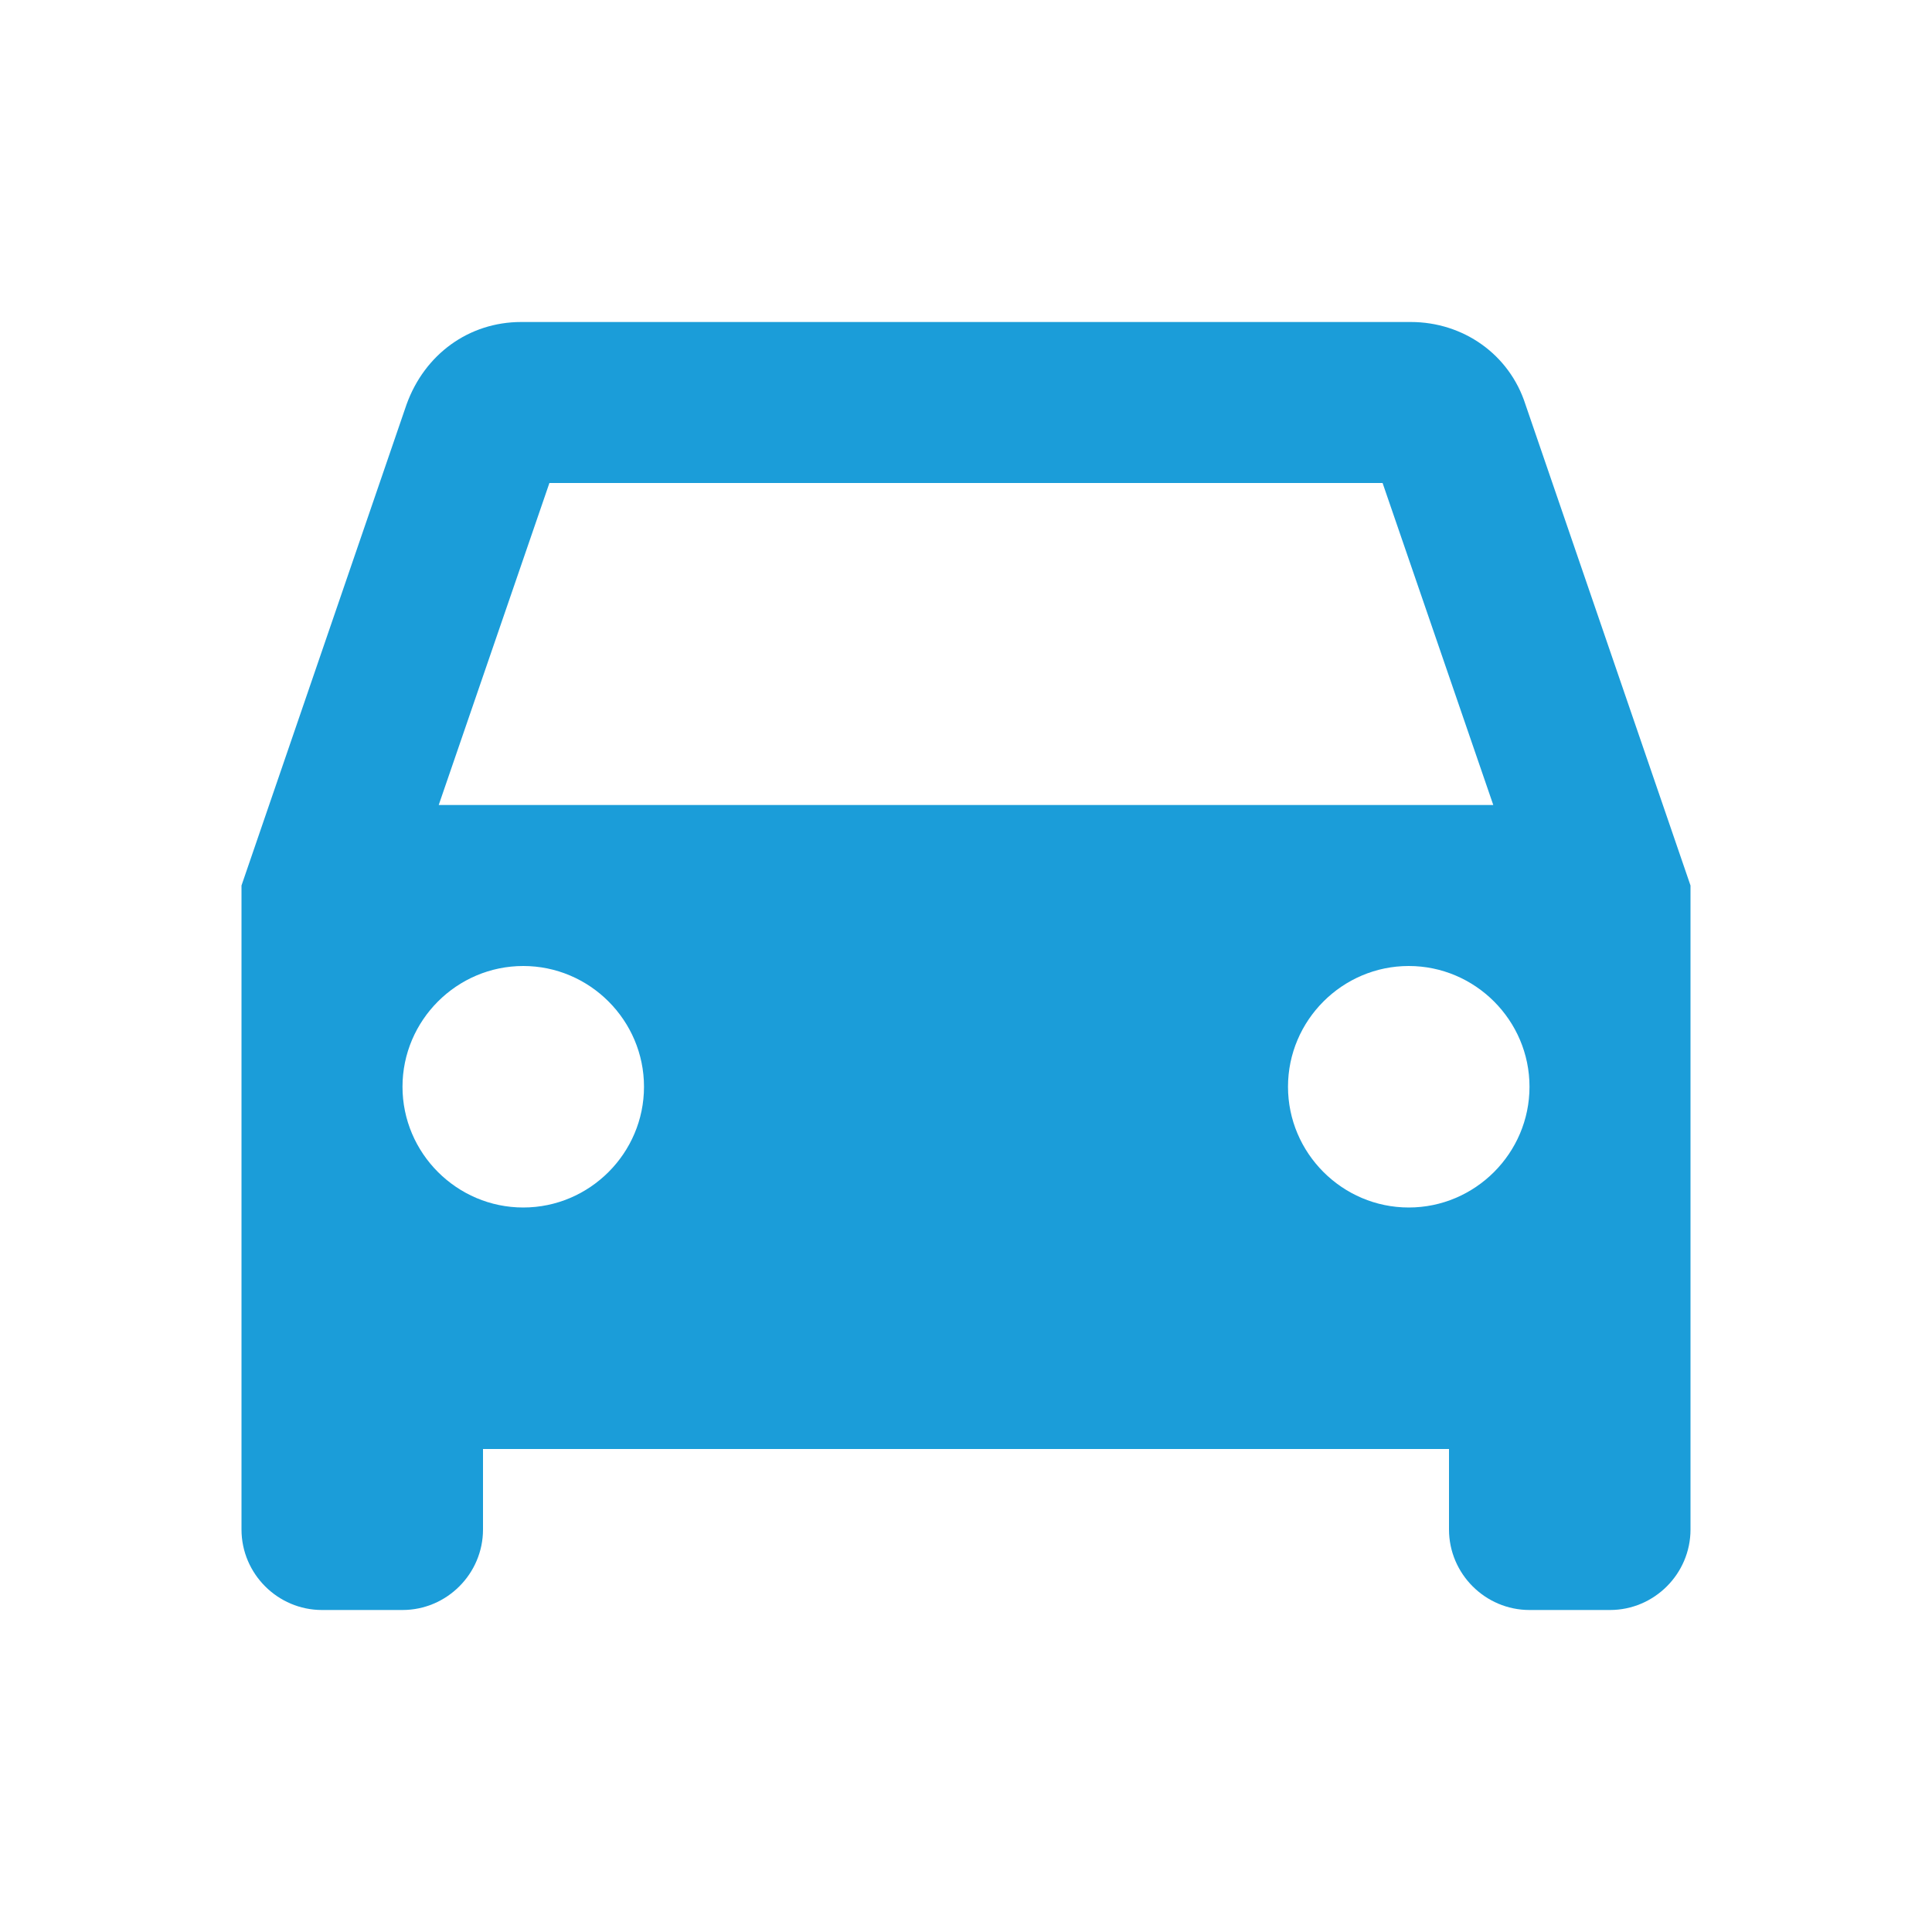
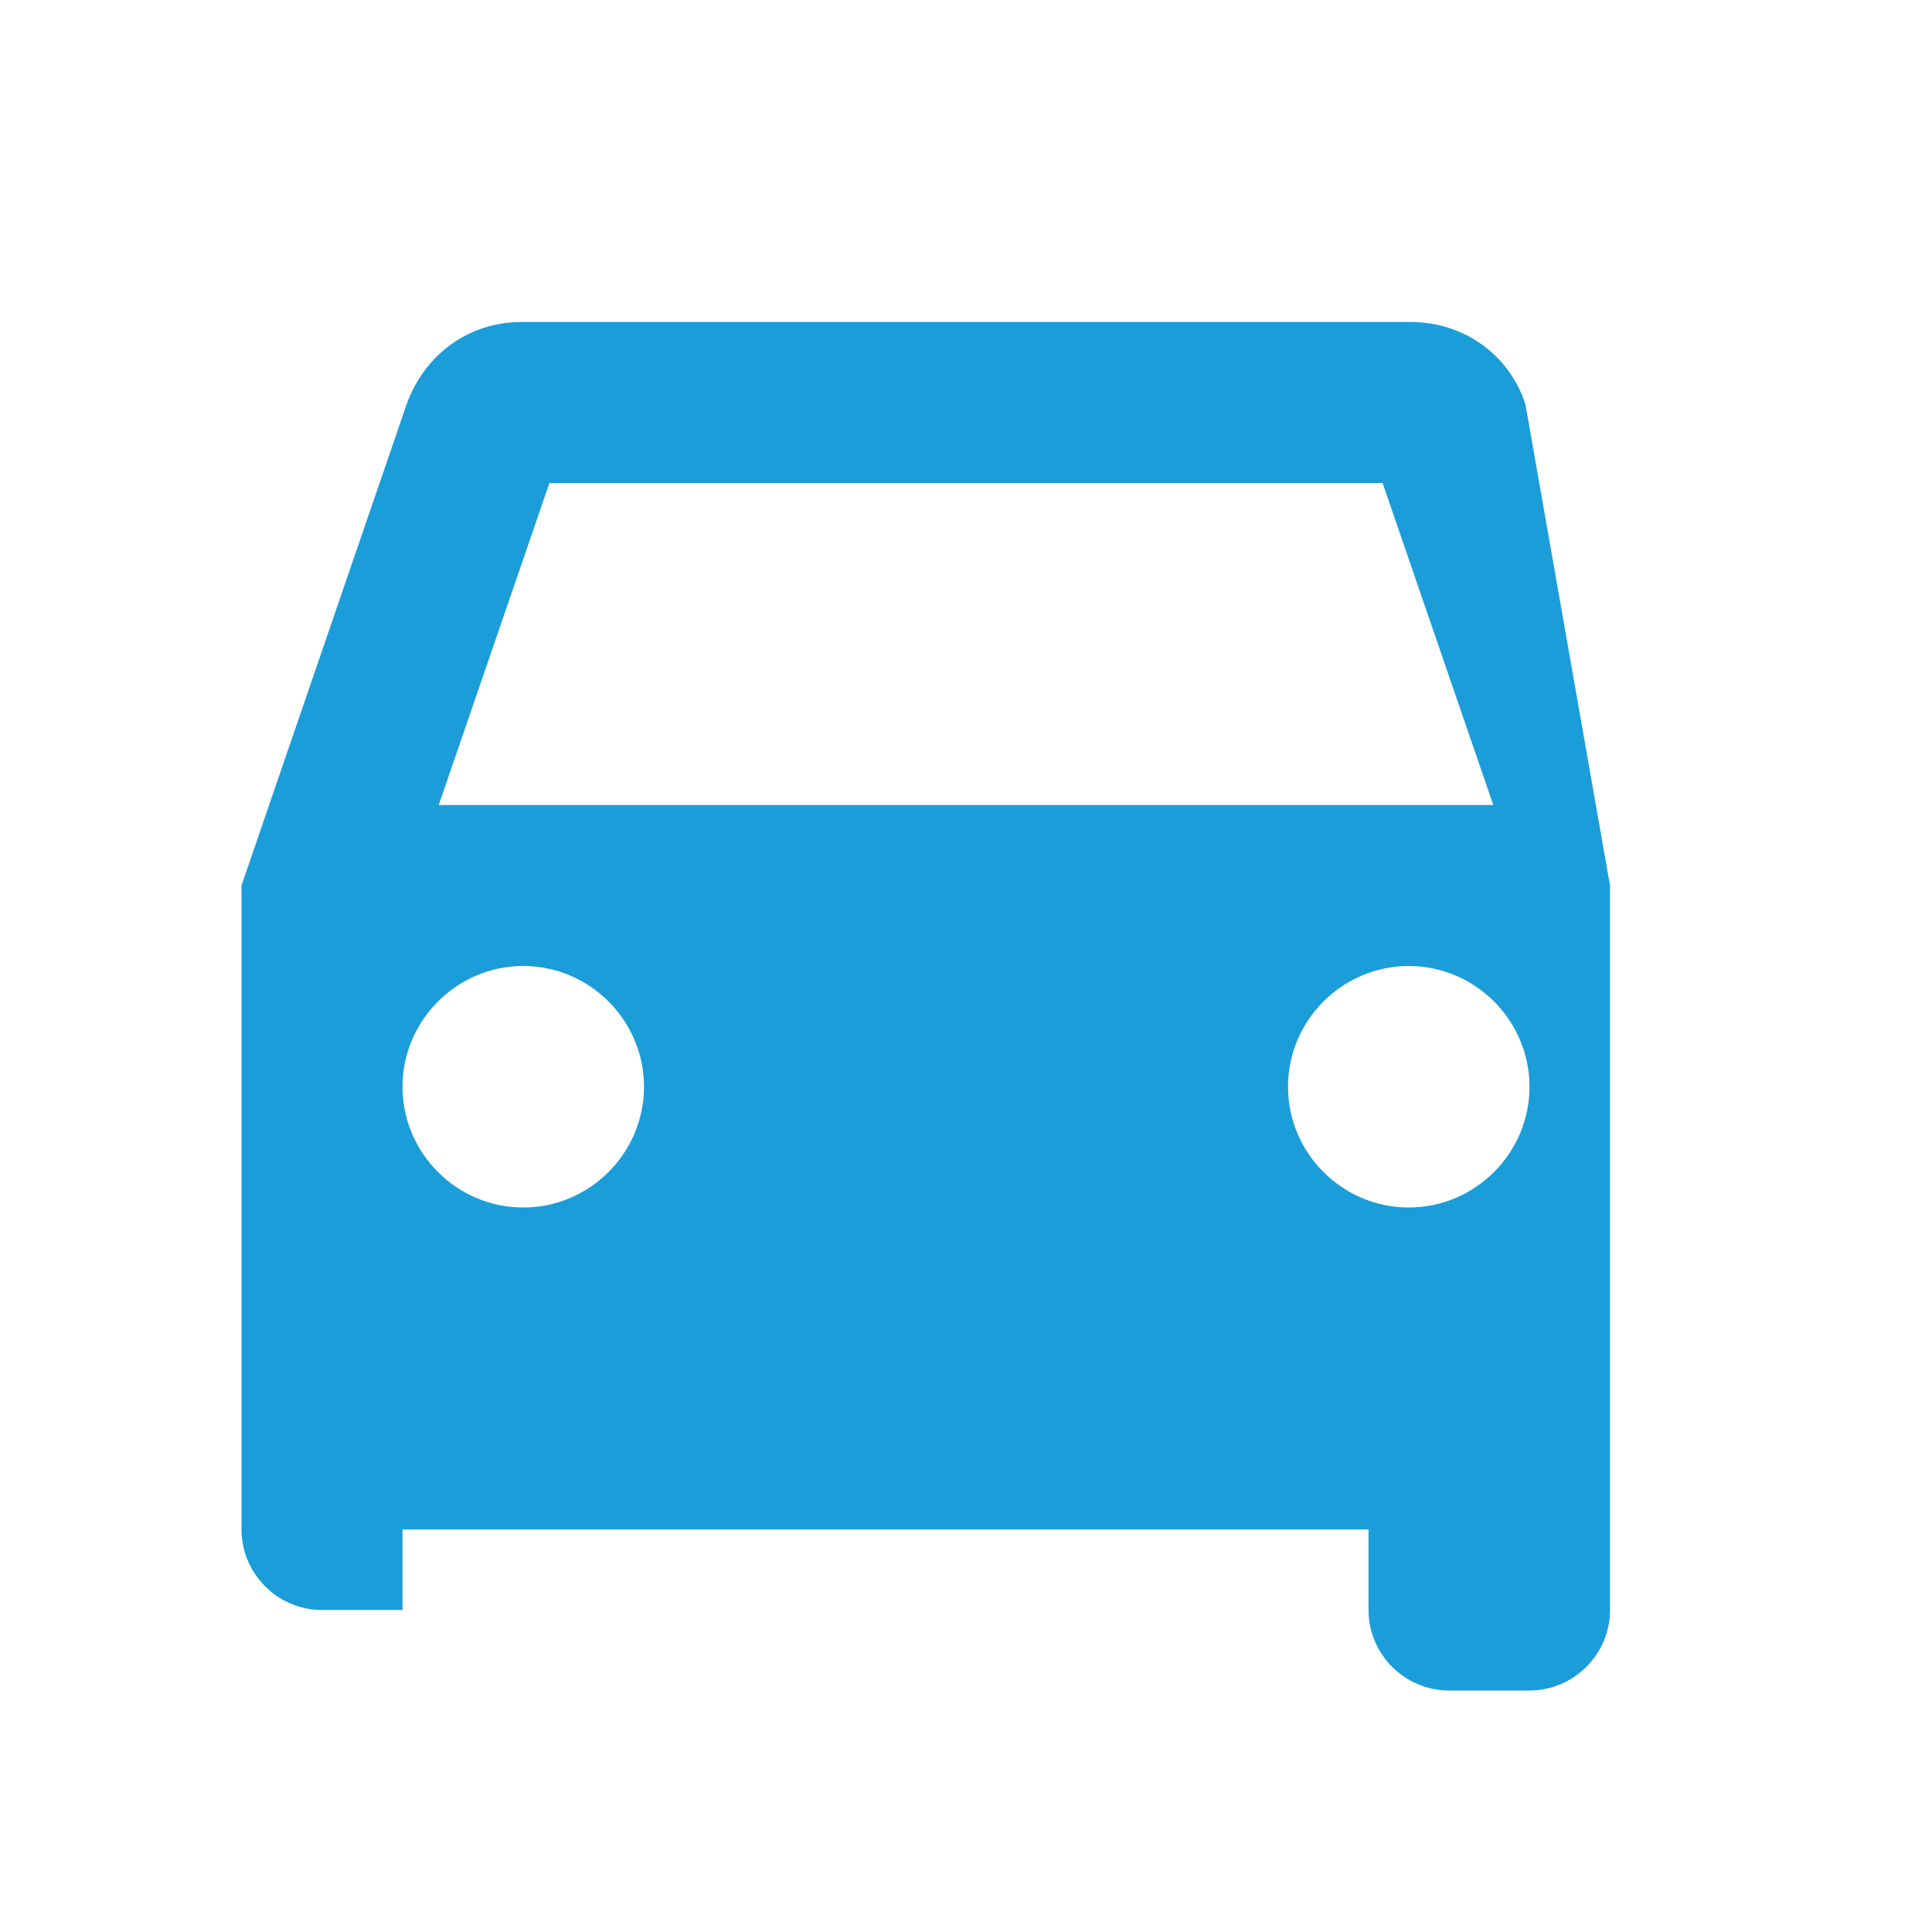
<svg xmlns="http://www.w3.org/2000/svg" version="1.1" id="Ebene_1" x="0px" y="0px" viewBox="0 0 96 96" style="enable-background:new 0 0 96 96;" xml:space="preserve">
  <style type="text/css">
	.st0{fill:#1B9DD9;}
</style>
-   <path class="st0" d="M75.8,20.1C75,17.6,72.7,16,70.1,16H25.9c-2.6,0-4.8,1.6-5.7,4.1L12,44v32c0,2.2,1.8,4,4,4h4c2.2,0,4-1.8,4-4  v-4h48v4c0,2.2,1.8,4,4,4h4c2.2,0,4-1.8,4-4V44L75.8,20.1z M27.3,24h41.4l5.5,16H21.8L27.3,24z M26,60c-3.3,0-6-2.7-6-6s2.7-6,6-6  s6,2.7,6,6S29.3,60,26,60z M70,60c-3.3,0-6-2.7-6-6s2.7-6,6-6s6,2.7,6,6S73.3,60,70,60z" />
+   <path class="st0" d="M75.8,20.1C75,17.6,72.7,16,70.1,16H25.9c-2.6,0-4.8,1.6-5.7,4.1L12,44v32c0,2.2,1.8,4,4,4h4v-4h48v4c0,2.2,1.8,4,4,4h4c2.2,0,4-1.8,4-4V44L75.8,20.1z M27.3,24h41.4l5.5,16H21.8L27.3,24z M26,60c-3.3,0-6-2.7-6-6s2.7-6,6-6  s6,2.7,6,6S29.3,60,26,60z M70,60c-3.3,0-6-2.7-6-6s2.7-6,6-6s6,2.7,6,6S73.3,60,70,60z" />
</svg>